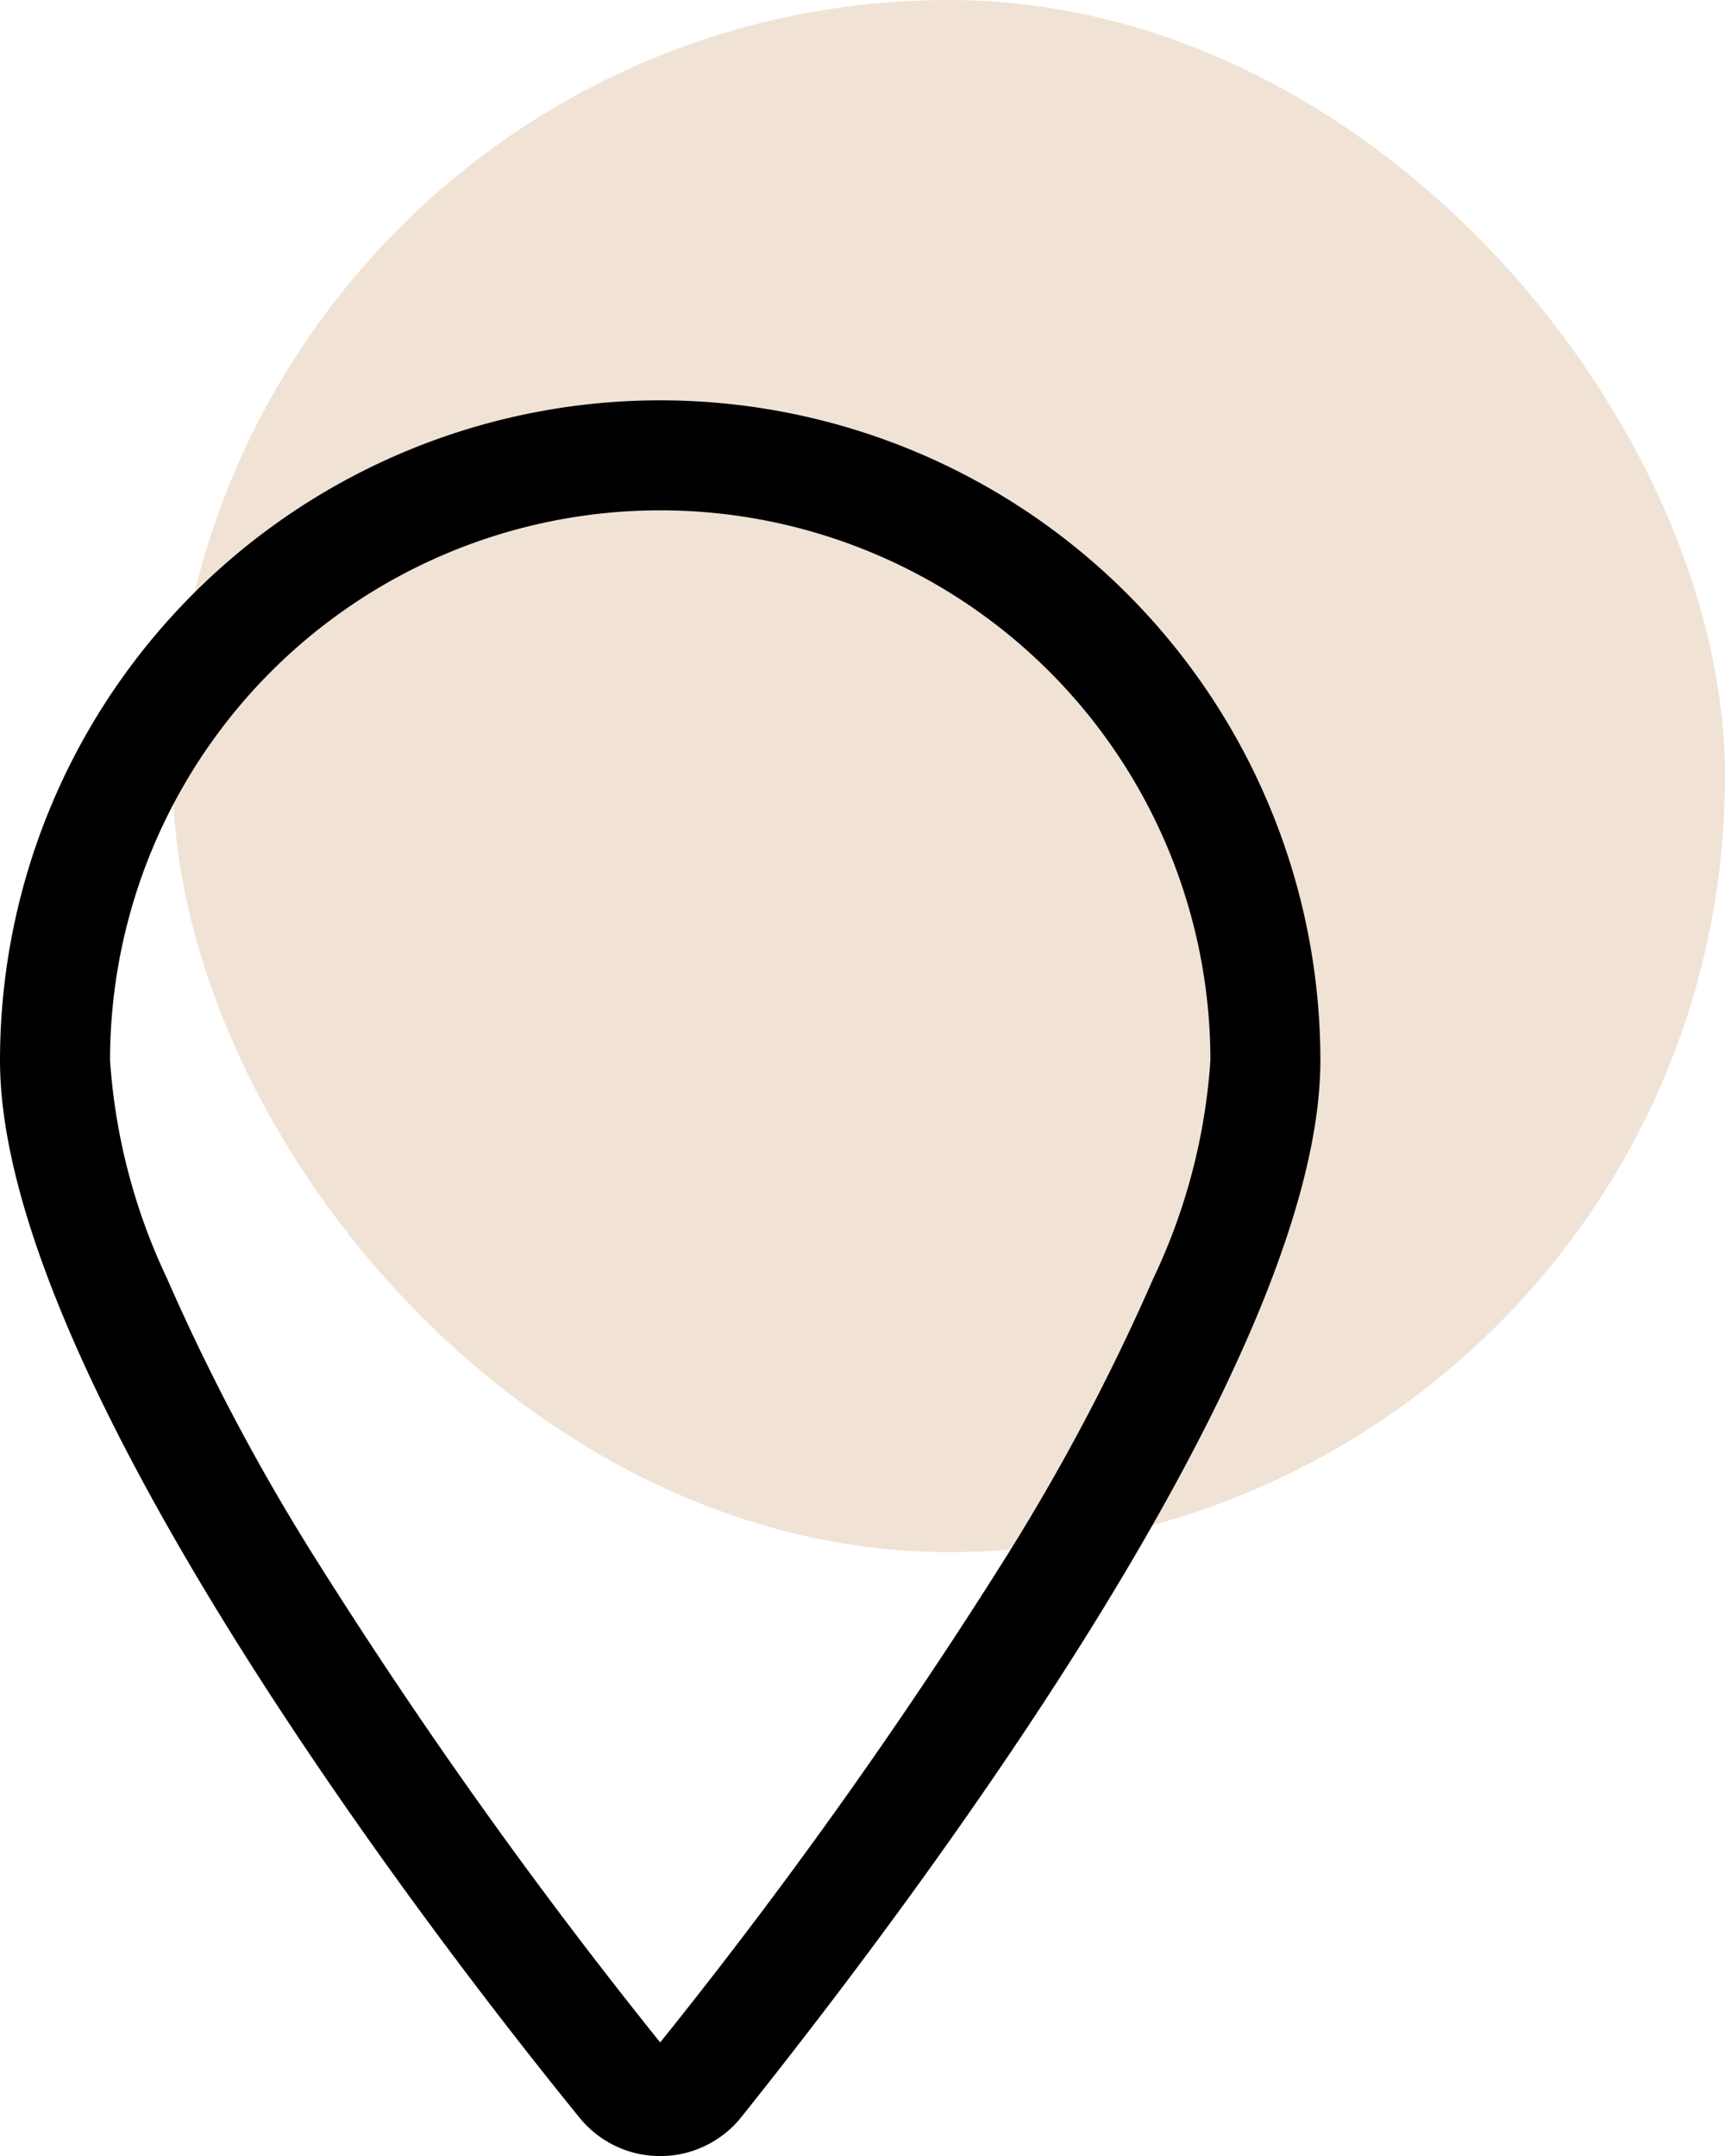
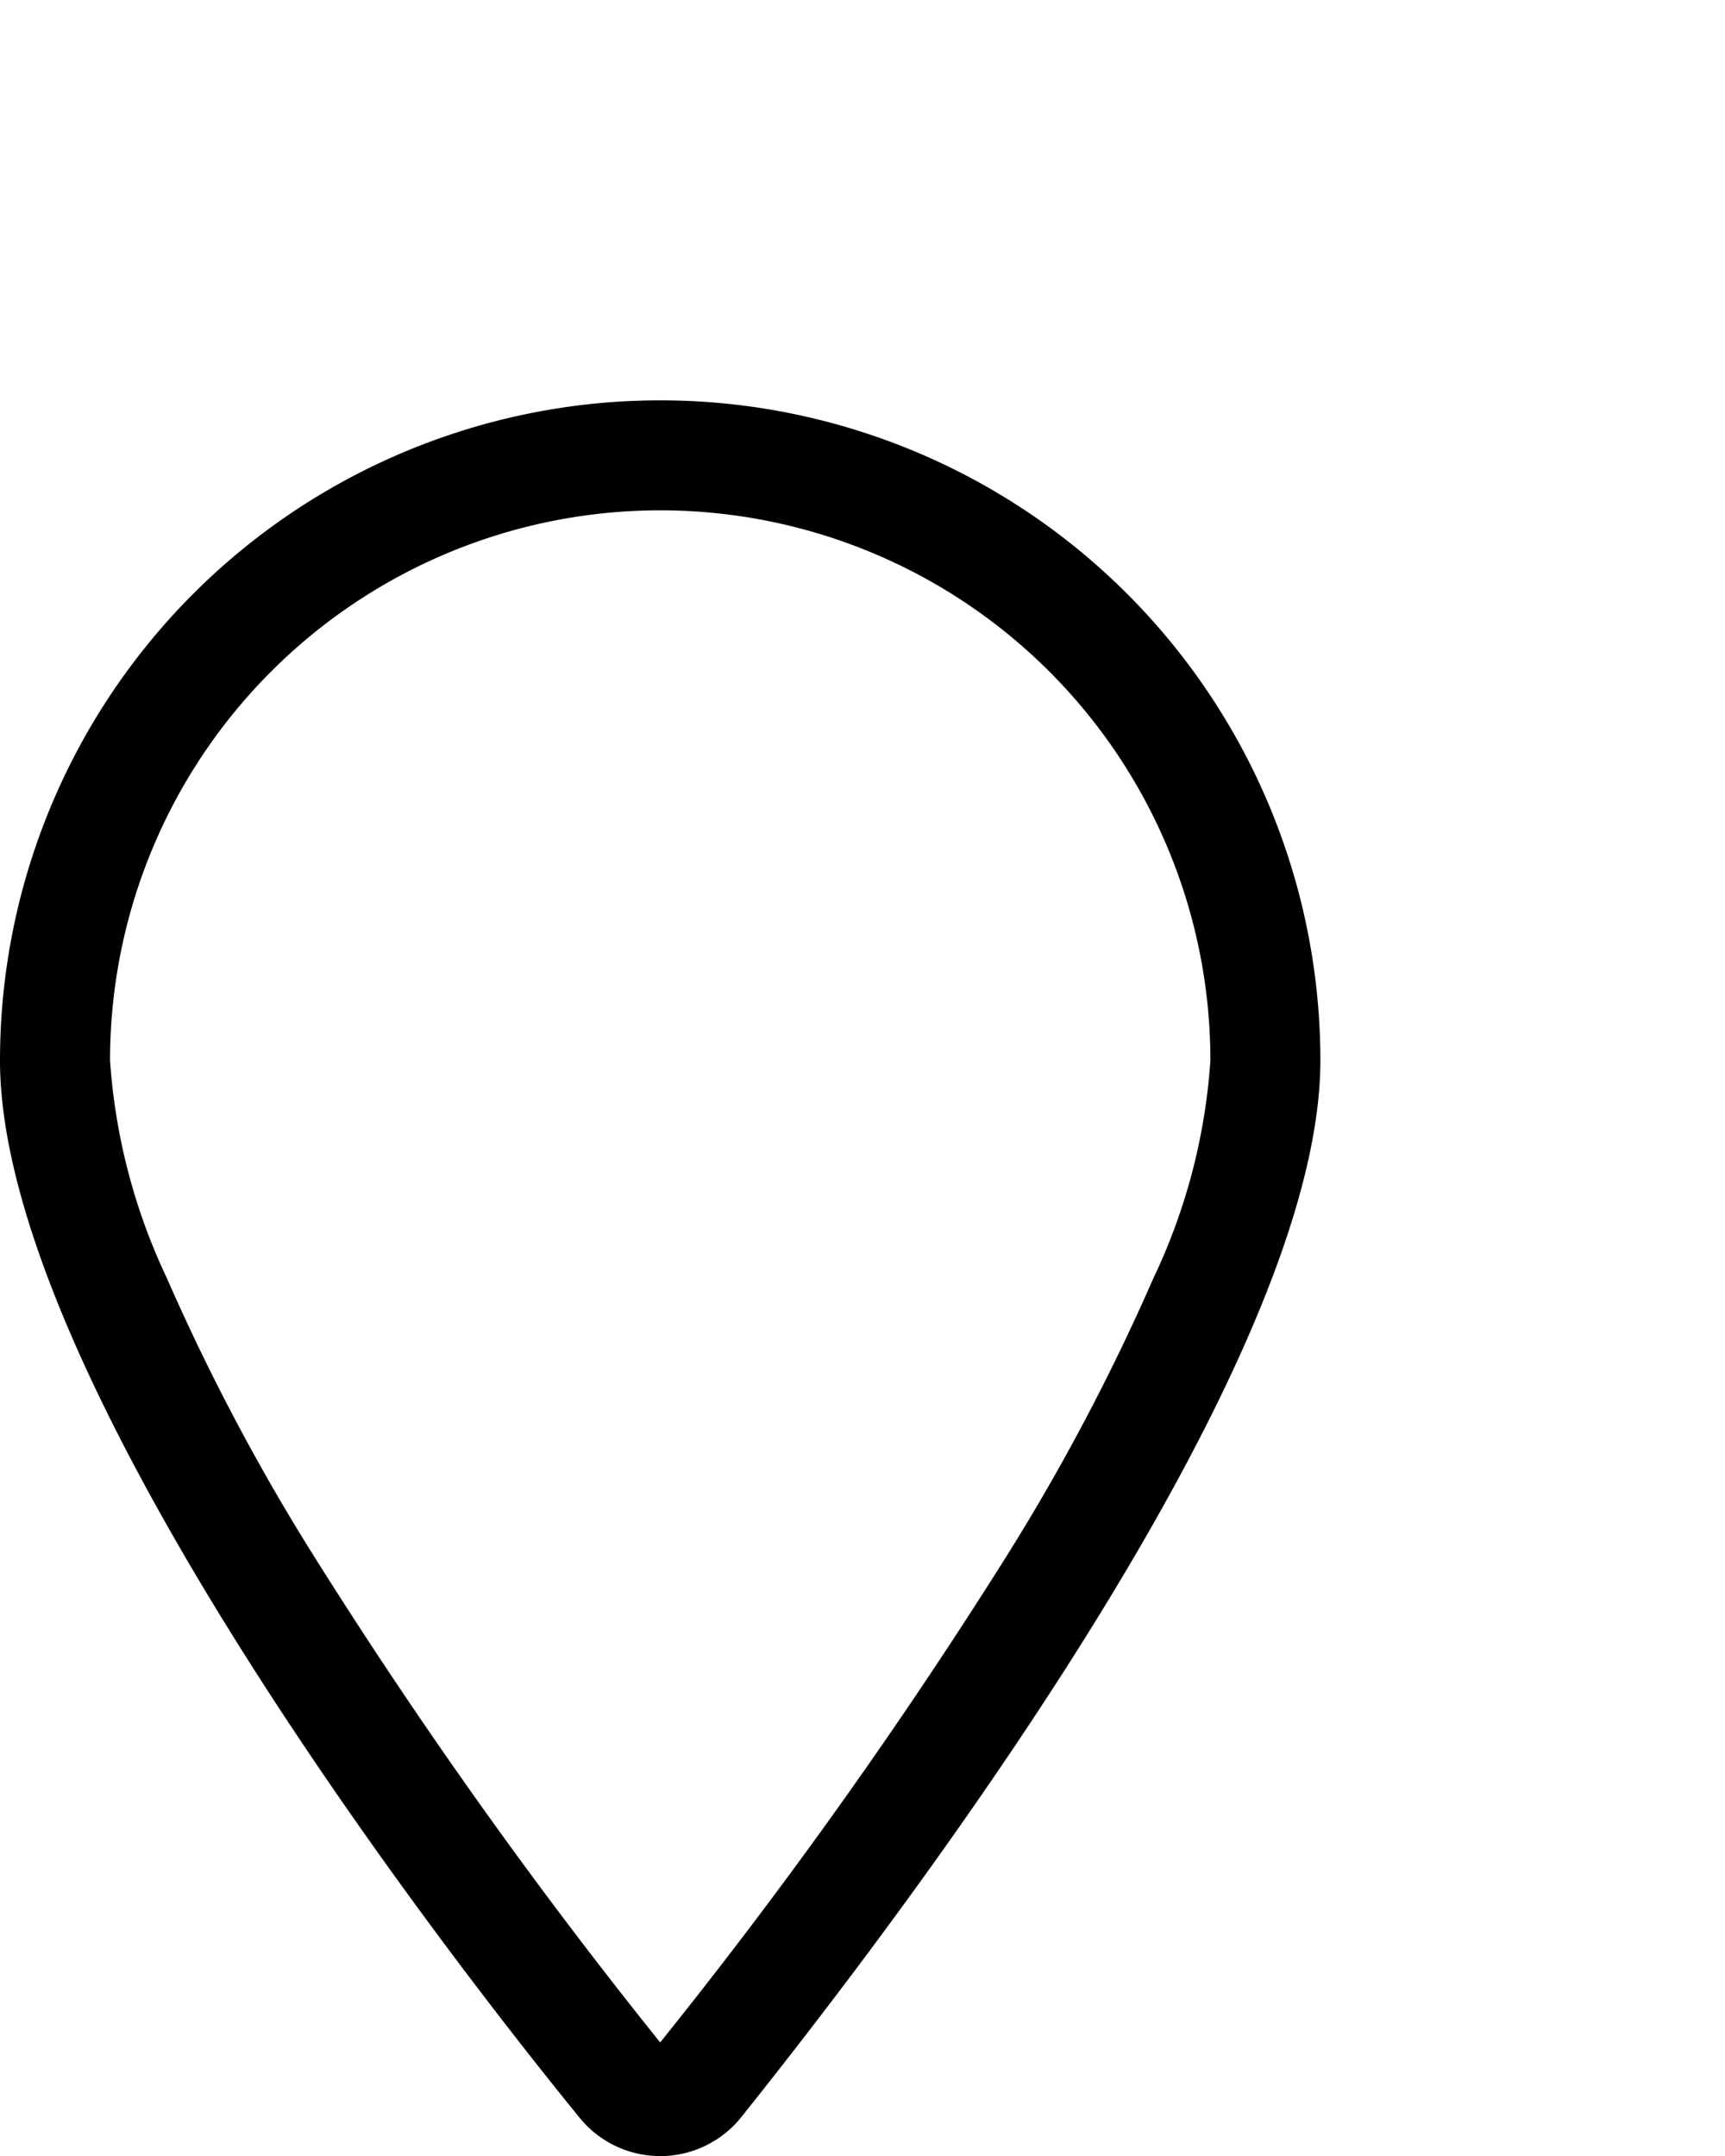
<svg xmlns="http://www.w3.org/2000/svg" width="25.191" height="31.49" viewBox="0 0 25.191 31.49">
  <g id="Group_1275" data-name="Group 1275" transform="translate(-1071.809 -634.635)">
-     <rect id="Rectangle_1547" data-name="Rectangle 1547" width="22.669" height="22.669" rx="11.334" transform="translate(1074.331 634.635)" fill="#f0e3d6" />
    <path id="location-pin-light" d="M8.451,25.067C5.83,21.843,0,14.03,0,9.641a9.641,9.641,0,0,1,19.282,0c0,4.389-5.875,12.2-8.451,15.426a1.517,1.517,0,0,1-2.38,0Zm8.391-12.242a8.751,8.751,0,0,0,.834-3.184,8.034,8.034,0,0,0-16.069,0,8.813,8.813,0,0,0,.832,3.184,31.107,31.107,0,0,0,2.188,4.123,75.1,75.1,0,0,0,5.014,7.035,75.442,75.442,0,0,0,5.016-7.035A31.235,31.235,0,0,0,16.842,12.825Z" transform="translate(1071.809 640.482)" />
  </g>
</svg>